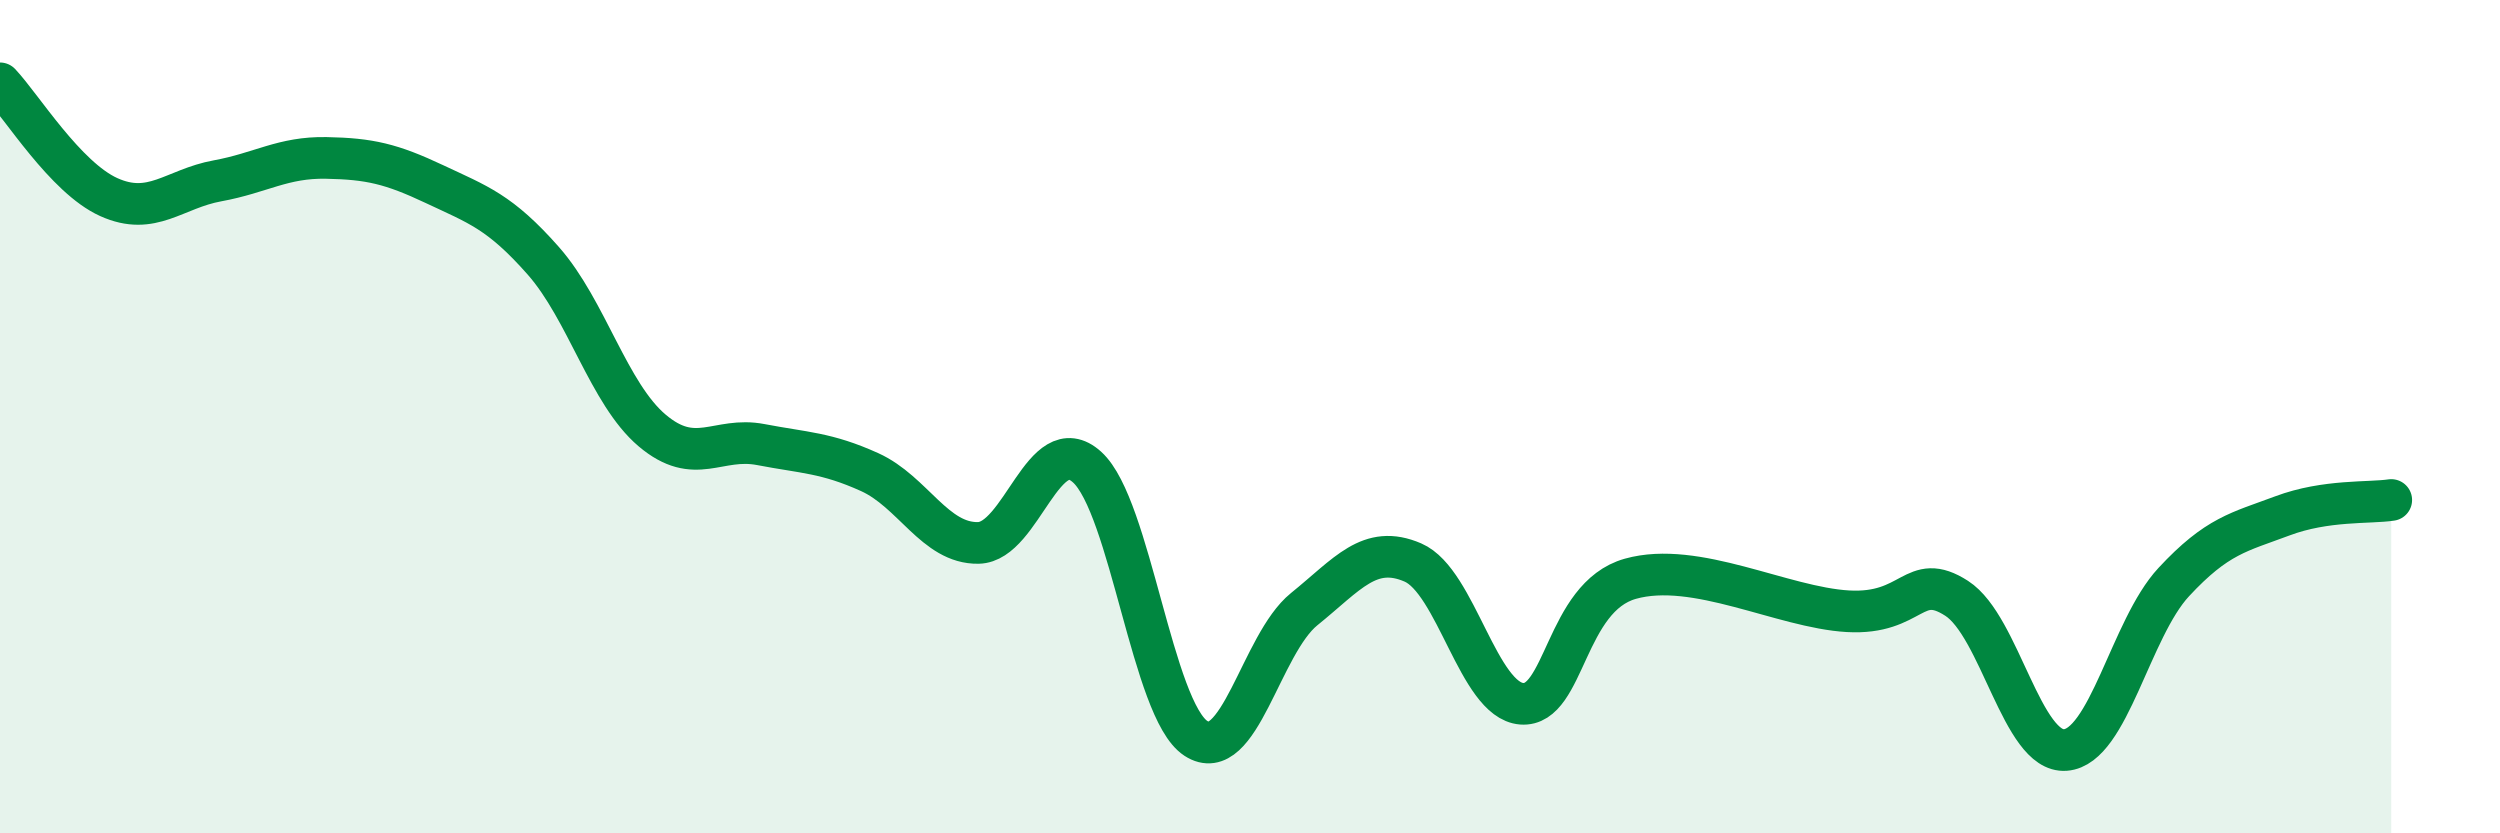
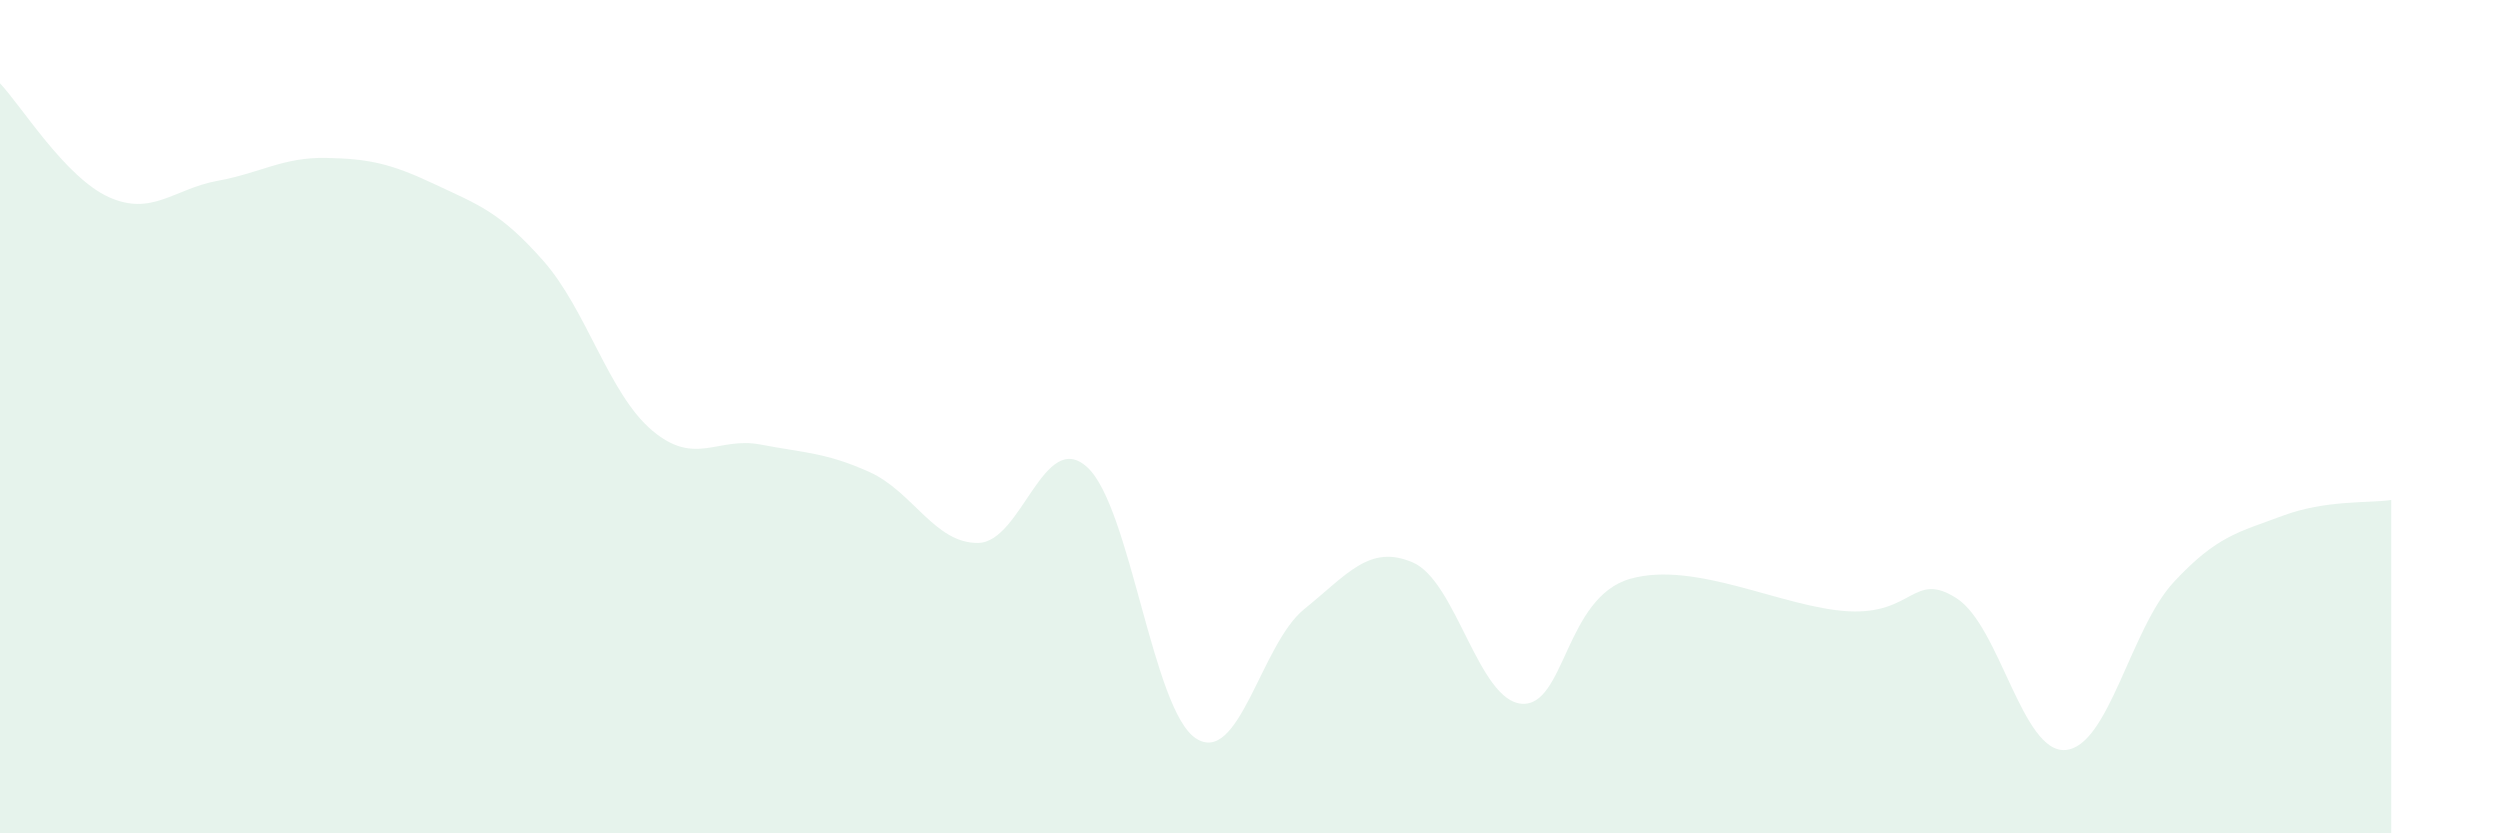
<svg xmlns="http://www.w3.org/2000/svg" width="60" height="20" viewBox="0 0 60 20">
  <path d="M 0,2 C 0.52,2.55 1.57,4.26 2.61,4.73 C 3.65,5.2 4.18,4.53 5.22,4.34 C 6.26,4.15 6.79,3.77 7.83,3.79 C 8.87,3.81 9.39,3.93 10.43,4.42 C 11.47,4.91 12,5.08 13.04,6.26 C 14.08,7.44 14.61,9.45 15.65,10.33 C 16.69,11.21 17.22,10.47 18.26,10.67 C 19.3,10.87 19.83,10.86 20.87,11.33 C 21.91,11.8 22.44,13.05 23.48,13.03 C 24.52,13.01 25.05,10.27 26.09,11.21 C 27.13,12.15 27.66,17.04 28.7,17.72 C 29.74,18.4 30.26,15.46 31.3,14.62 C 32.34,13.78 32.87,13.05 33.91,13.5 C 34.95,13.95 35.48,16.81 36.52,16.89 C 37.56,16.97 37.56,14.33 39.13,13.89 C 40.7,13.45 42.78,14.58 44.35,14.67 C 45.92,14.76 45.92,13.69 46.96,14.36 C 48,15.03 48.53,18.08 49.57,18 C 50.61,17.92 51.13,15.09 52.17,13.97 C 53.21,12.85 53.74,12.77 54.78,12.38 C 55.82,11.99 56.87,12.08 57.39,12L57.39 20L0 20Z" fill="#008740" opacity="0.1" stroke-linecap="round" stroke-linejoin="round" />
-   <path d="M 0,2 C 0.52,2.55 1.57,4.26 2.61,4.73 C 3.65,5.2 4.18,4.53 5.22,4.34 C 6.26,4.15 6.79,3.77 7.83,3.79 C 8.87,3.81 9.39,3.93 10.43,4.42 C 11.47,4.91 12,5.08 13.04,6.26 C 14.08,7.44 14.61,9.45 15.65,10.33 C 16.69,11.21 17.22,10.47 18.26,10.67 C 19.3,10.87 19.83,10.86 20.87,11.33 C 21.91,11.8 22.44,13.05 23.48,13.03 C 24.52,13.01 25.05,10.27 26.09,11.21 C 27.13,12.15 27.66,17.04 28.7,17.72 C 29.74,18.4 30.26,15.46 31.3,14.62 C 32.34,13.78 32.87,13.05 33.91,13.5 C 34.95,13.95 35.48,16.81 36.52,16.89 C 37.56,16.97 37.56,14.33 39.13,13.89 C 40.7,13.45 42.78,14.58 44.35,14.67 C 45.92,14.76 45.92,13.69 46.96,14.36 C 48,15.03 48.53,18.08 49.57,18 C 50.61,17.92 51.13,15.09 52.17,13.97 C 53.21,12.85 53.74,12.77 54.78,12.38 C 55.82,11.99 56.87,12.08 57.39,12" stroke="#008740" stroke-width="1" fill="none" stroke-linecap="round" stroke-linejoin="round" />
</svg>